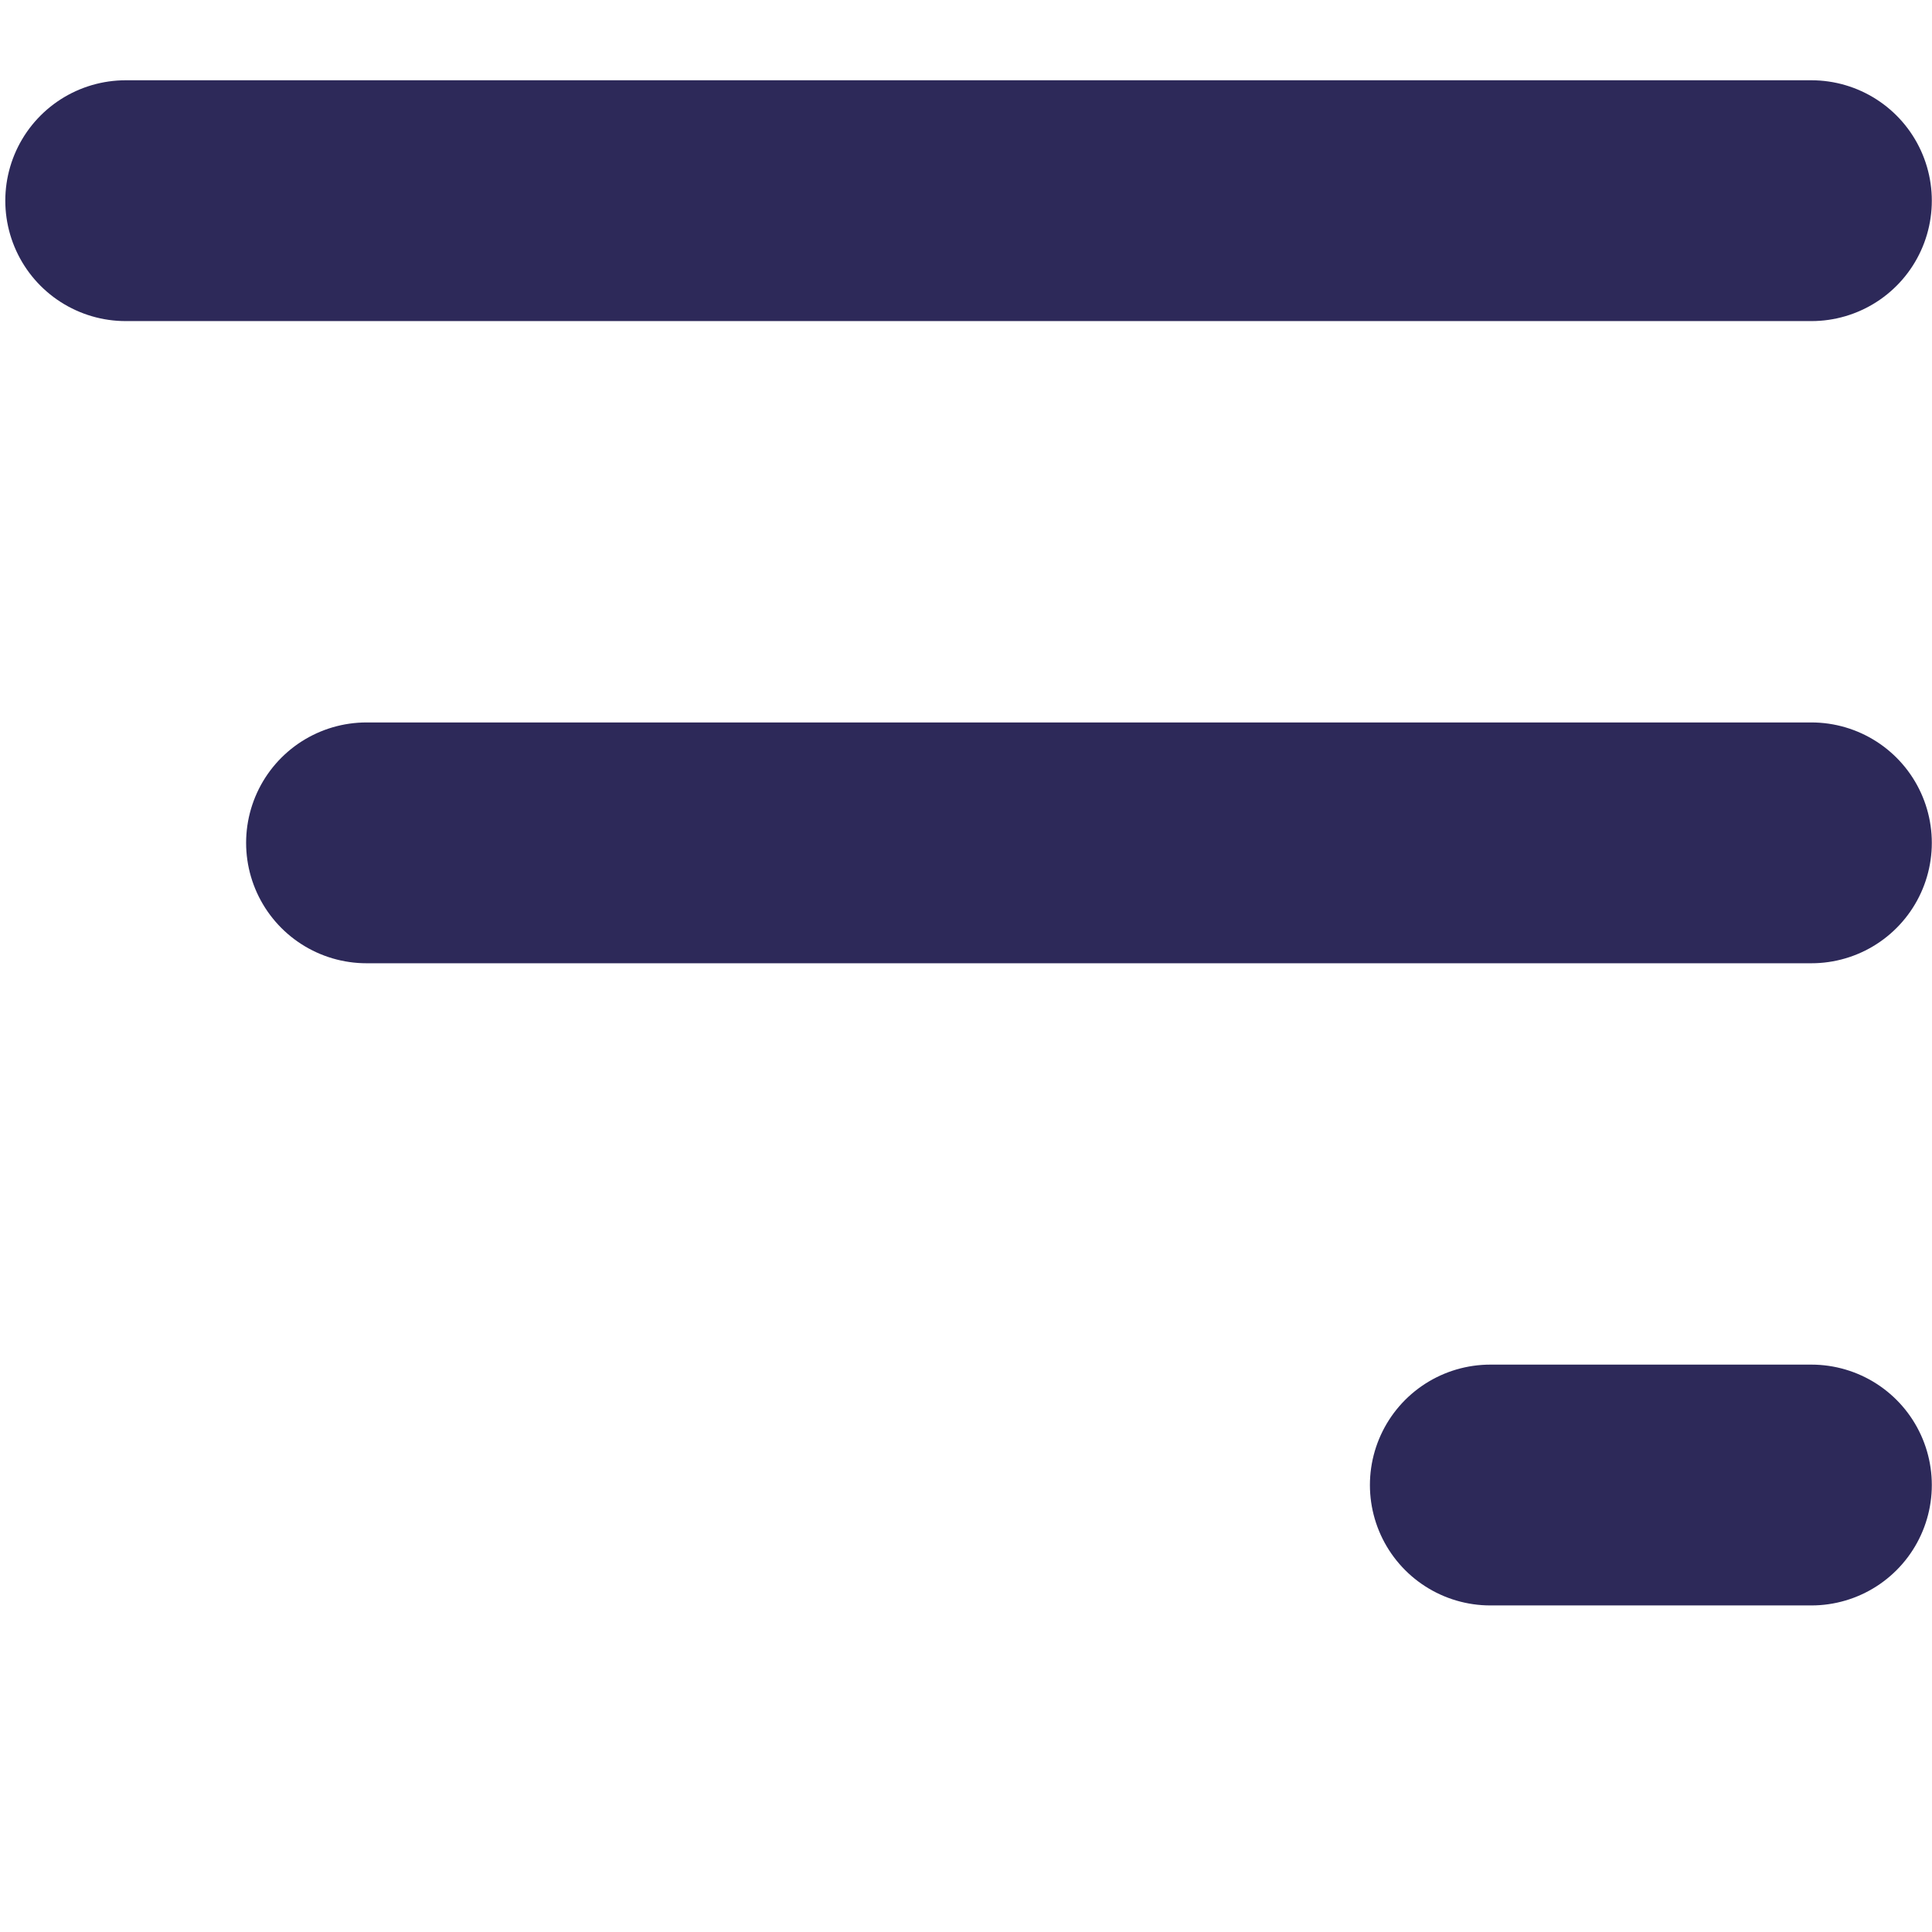
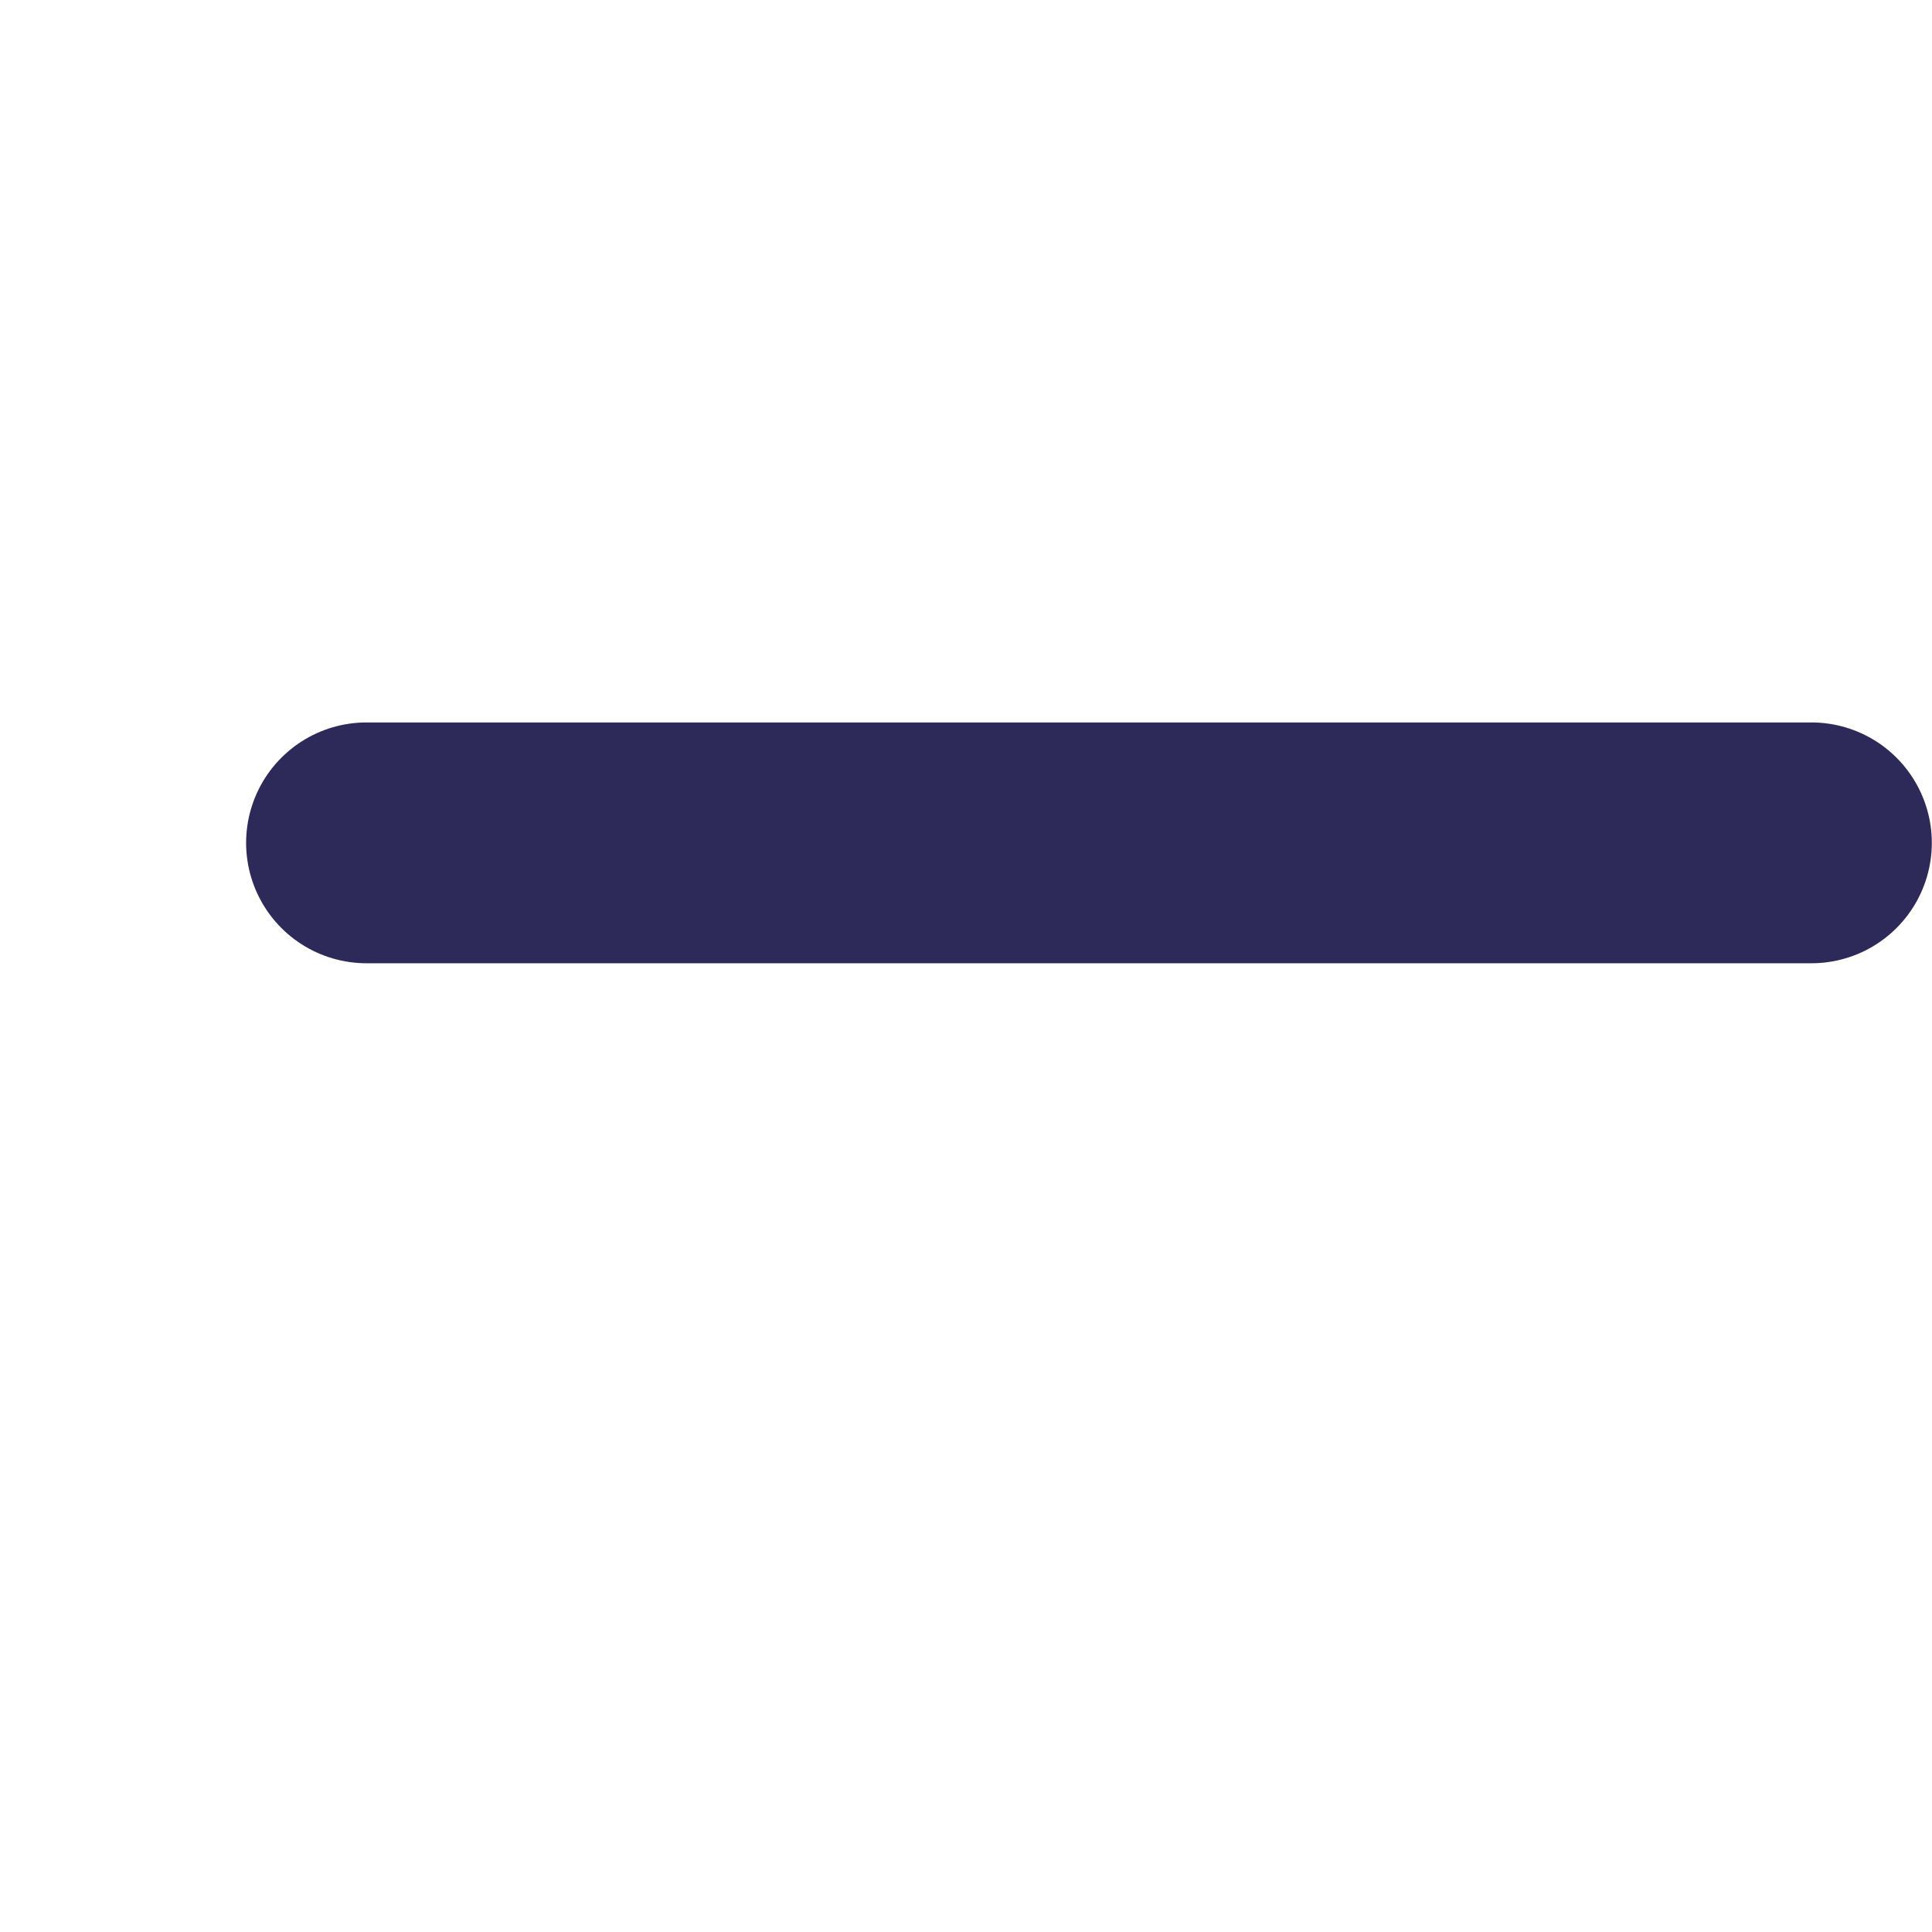
<svg xmlns="http://www.w3.org/2000/svg" width="31" height="31" viewBox="0 0 31 31" fill="none">
  <g clip-path="url(#clip0_548_13630)">
-     <line x1="2.017" y1="3.22" x2="29.065" y2="3.22" stroke="#2D2959" stroke-width="3.864" stroke-linecap="round" />
    <line x1="5.881" y1="13.524" x2="29.065" y2="13.524" stroke="#2D2959" stroke-width="3.864" stroke-linecap="round" />
-     <line x1="23.913" y1="23.828" x2="29.065" y2="23.828" stroke="#2D2959" stroke-width="3.864" stroke-linecap="round" />
  </g>
  <defs>
    <clipPath id="clip0_548_13630">
      <rect width="30.912" height="30.912" fill="white" transform="translate(0.085)" />
    </clipPath>
  </defs>
</svg>